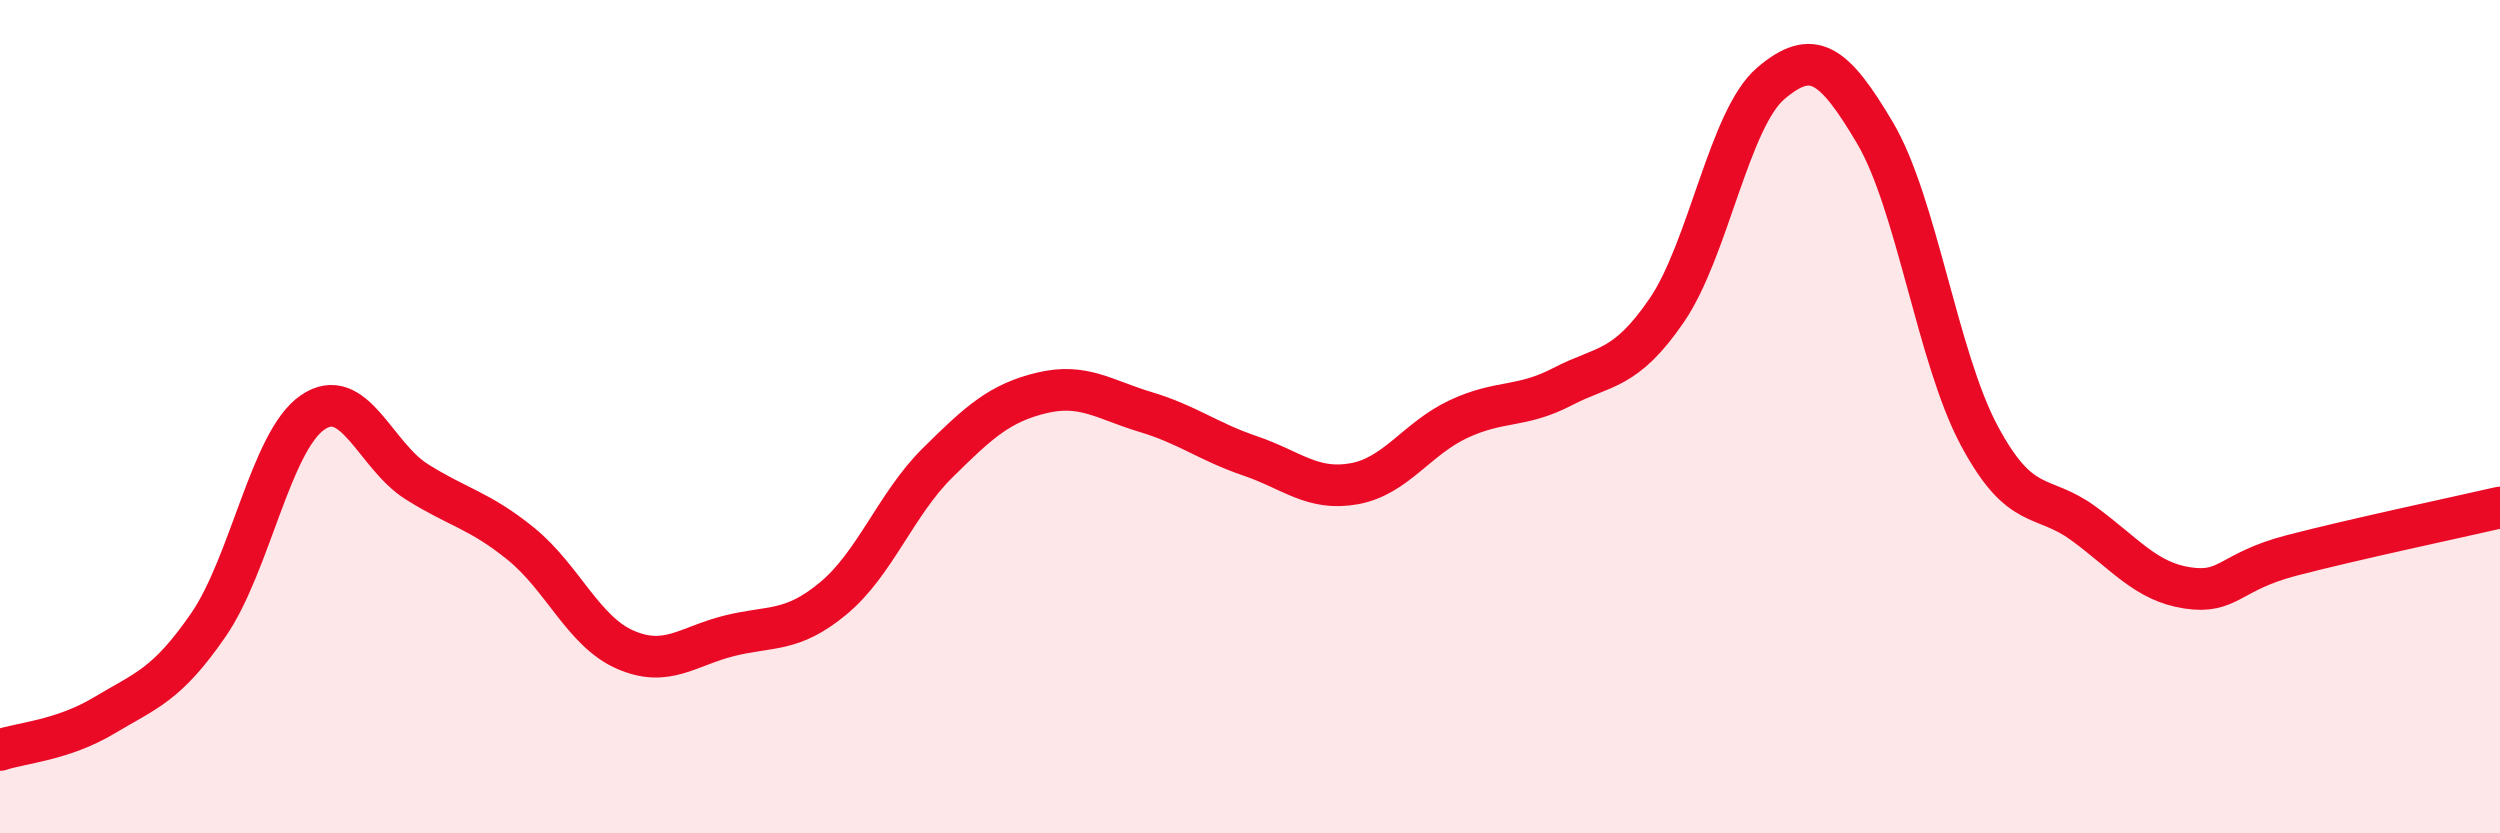
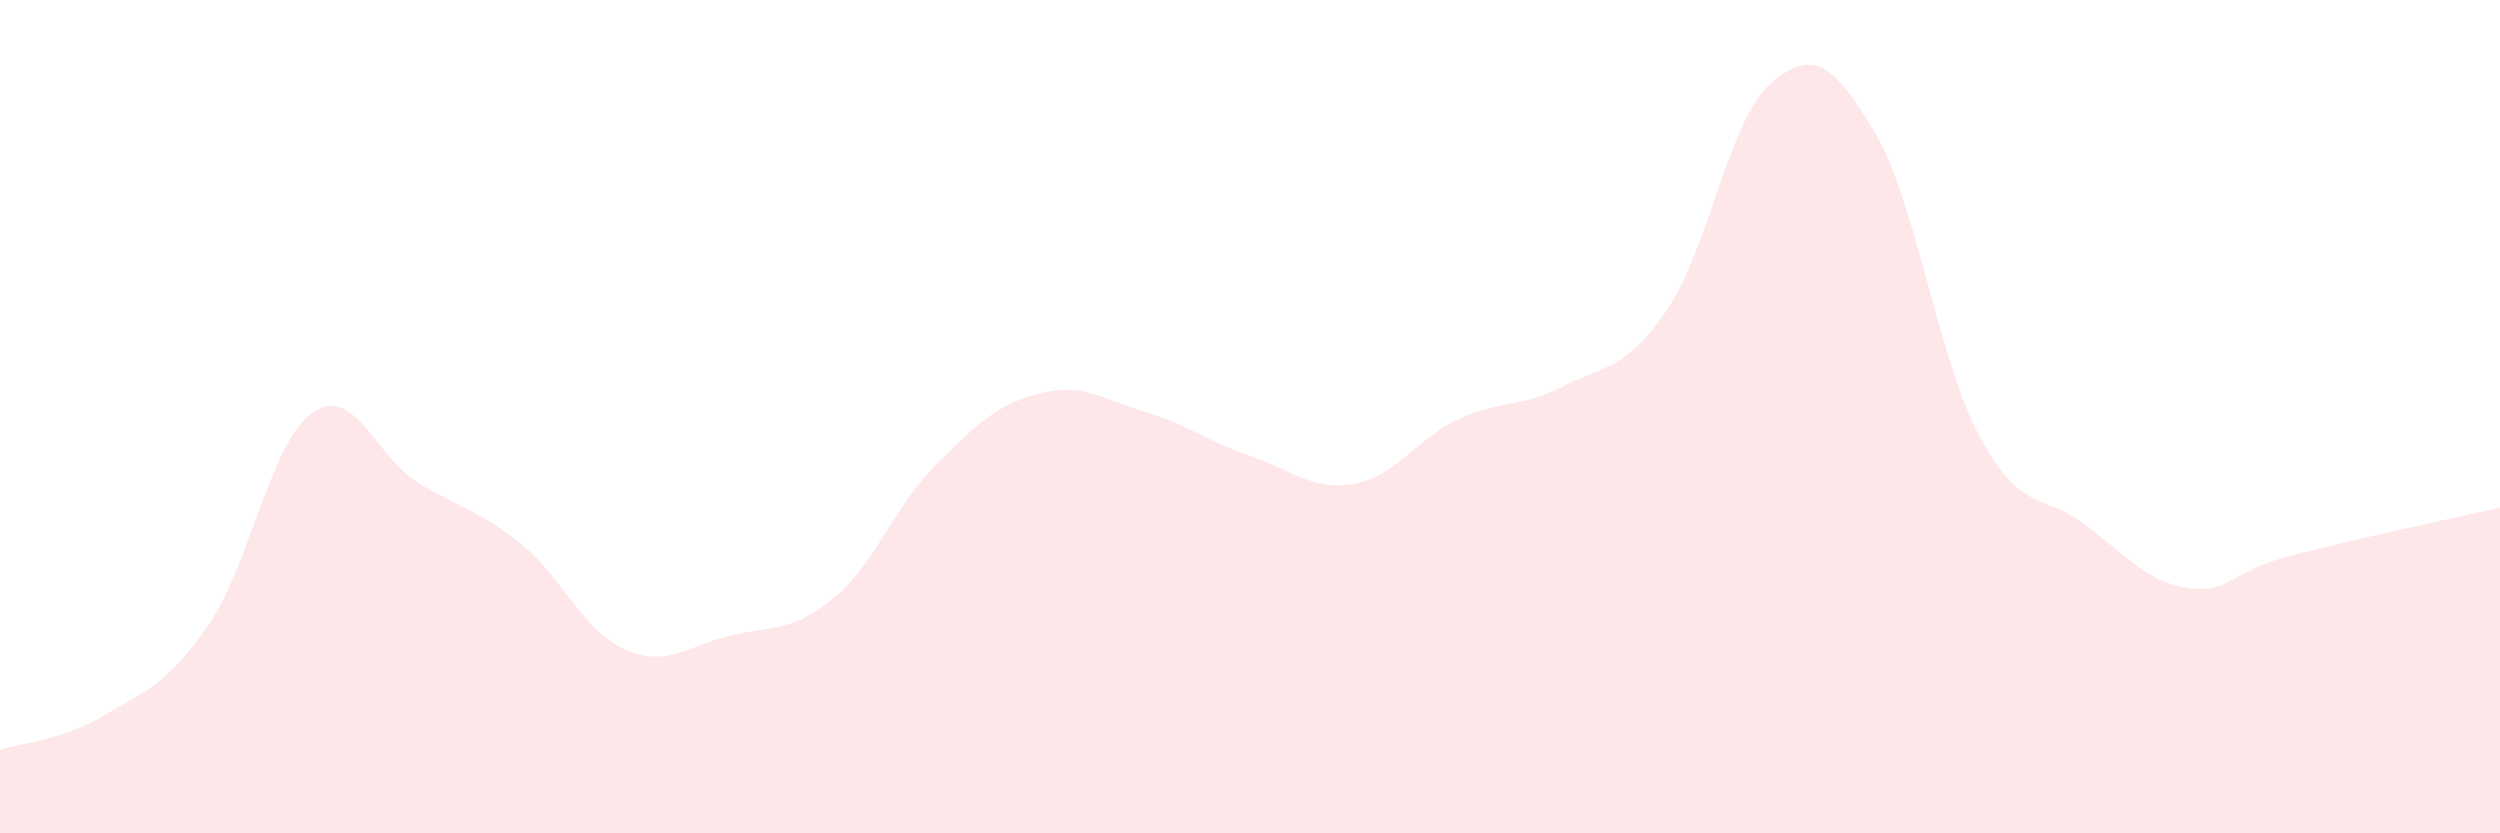
<svg xmlns="http://www.w3.org/2000/svg" width="60" height="20" viewBox="0 0 60 20">
  <path d="M 0,18 C 0.5,17.83 1.5,17.77 2.5,17.17 C 3.5,16.57 4,16.45 5,15 C 6,13.55 6.5,10.59 7.5,9.9 C 8.5,9.21 9,10.93 10,11.56 C 11,12.19 11.5,12.24 12.5,13.05 C 13.5,13.86 14,15.15 15,15.59 C 16,16.03 16.5,15.51 17.5,15.26 C 18.5,15.01 19,15.19 20,14.36 C 21,13.53 21.5,12.1 22.5,11.11 C 23.5,10.12 24,9.67 25,9.43 C 26,9.19 26.5,9.59 27.5,9.89 C 28.5,10.19 29,10.6 30,10.94 C 31,11.28 31.5,11.79 32.5,11.61 C 33.5,11.43 34,10.53 35,10.06 C 36,9.59 36.5,9.8 37.5,9.28 C 38.5,8.76 39,8.91 40,7.45 C 41,5.99 41.5,2.85 42.5,2 C 43.5,1.15 44,1.5 45,3.19 C 46,4.88 46.5,8.58 47.5,10.45 C 48.5,12.32 49,11.83 50,12.56 C 51,13.29 51.5,13.96 52.5,14.11 C 53.5,14.26 53.5,13.72 55,13.33 C 56.5,12.94 59,12.41 60,12.18L60 20L0 20Z" fill="#EB0A25" opacity="0.1" stroke-linecap="round" stroke-linejoin="round" />
-   <path d="M 0,18 C 0.5,17.83 1.5,17.77 2.5,17.17 C 3.5,16.57 4,16.45 5,15 C 6,13.55 6.5,10.59 7.5,9.9 C 8.5,9.21 9,10.93 10,11.56 C 11,12.19 11.5,12.24 12.5,13.05 C 13.5,13.86 14,15.15 15,15.59 C 16,16.03 16.5,15.51 17.5,15.26 C 18.5,15.01 19,15.19 20,14.36 C 21,13.53 21.5,12.1 22.5,11.11 C 23.5,10.12 24,9.67 25,9.43 C 26,9.19 26.5,9.59 27.5,9.89 C 28.5,10.19 29,10.6 30,10.94 C 31,11.28 31.5,11.79 32.5,11.61 C 33.5,11.43 34,10.53 35,10.06 C 36,9.59 36.5,9.8 37.5,9.28 C 38.5,8.76 39,8.91 40,7.45 C 41,5.99 41.5,2.85 42.5,2 C 43.5,1.15 44,1.5 45,3.19 C 46,4.88 46.5,8.58 47.5,10.45 C 48.5,12.32 49,11.83 50,12.56 C 51,13.29 51.5,13.96 52.5,14.11 C 53.5,14.26 53.5,13.72 55,13.33 C 56.5,12.94 59,12.41 60,12.18" stroke="#EB0A25" stroke-width="1" fill="none" stroke-linecap="round" stroke-linejoin="round" />
</svg>